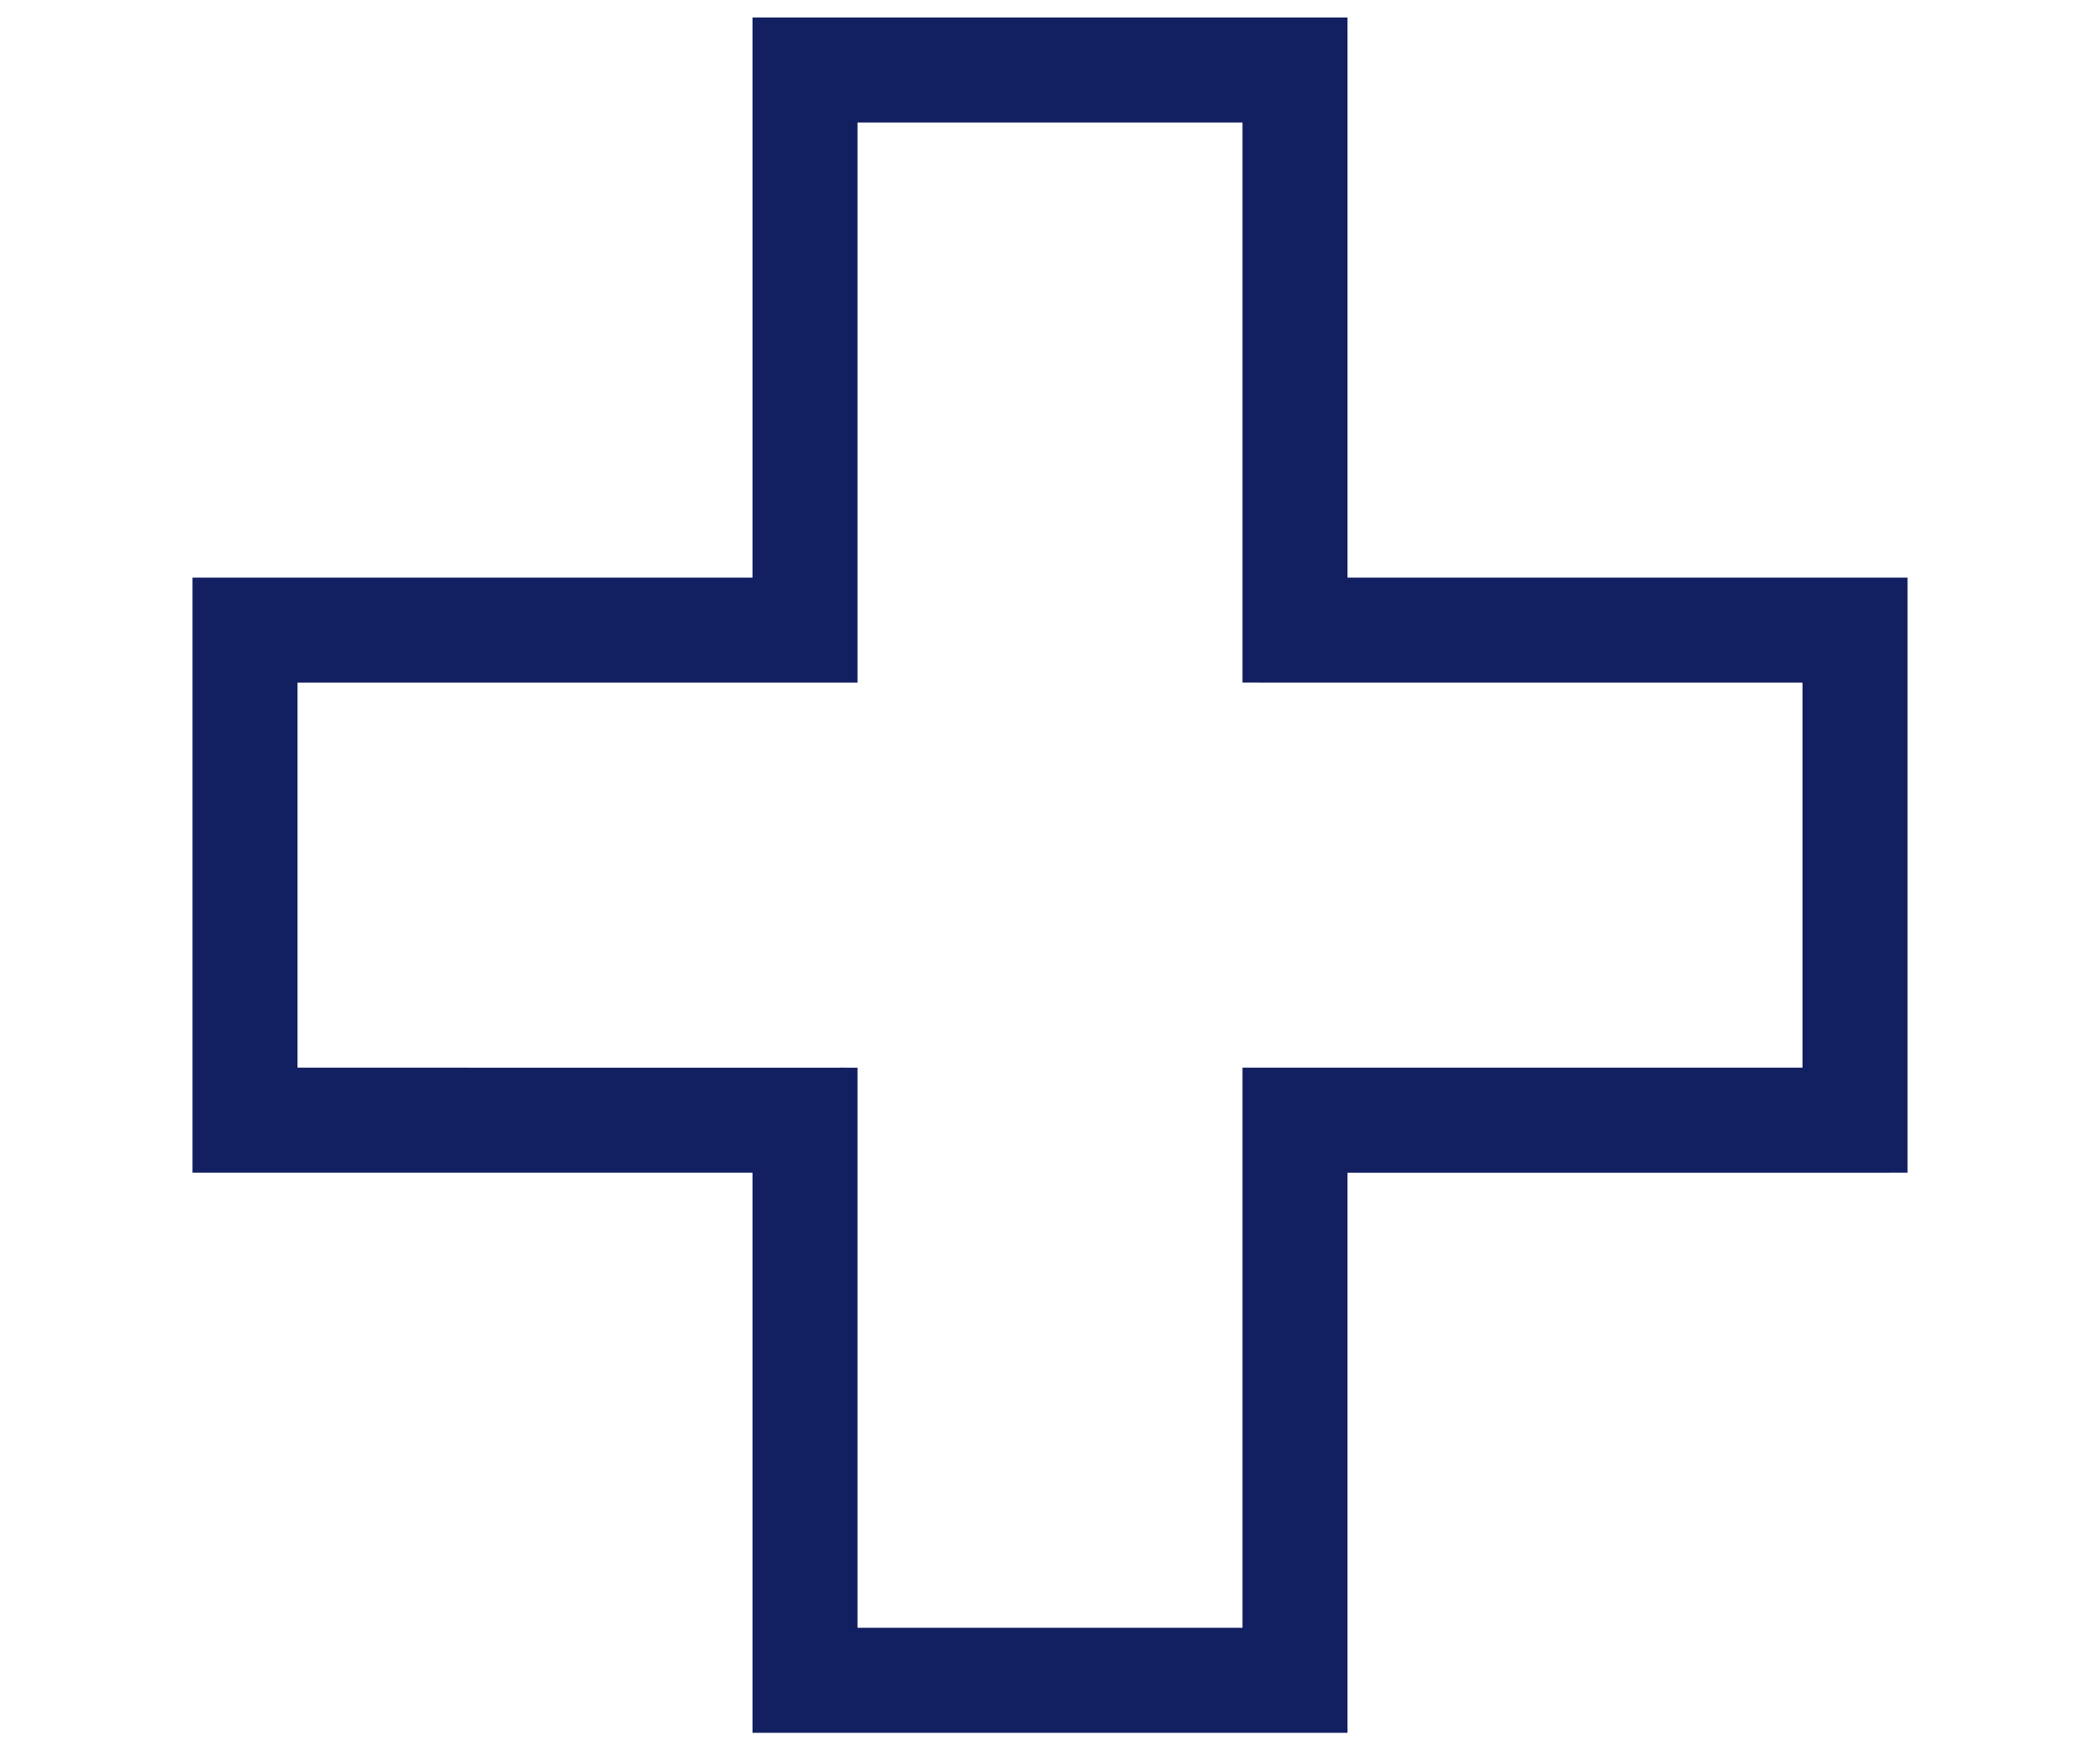
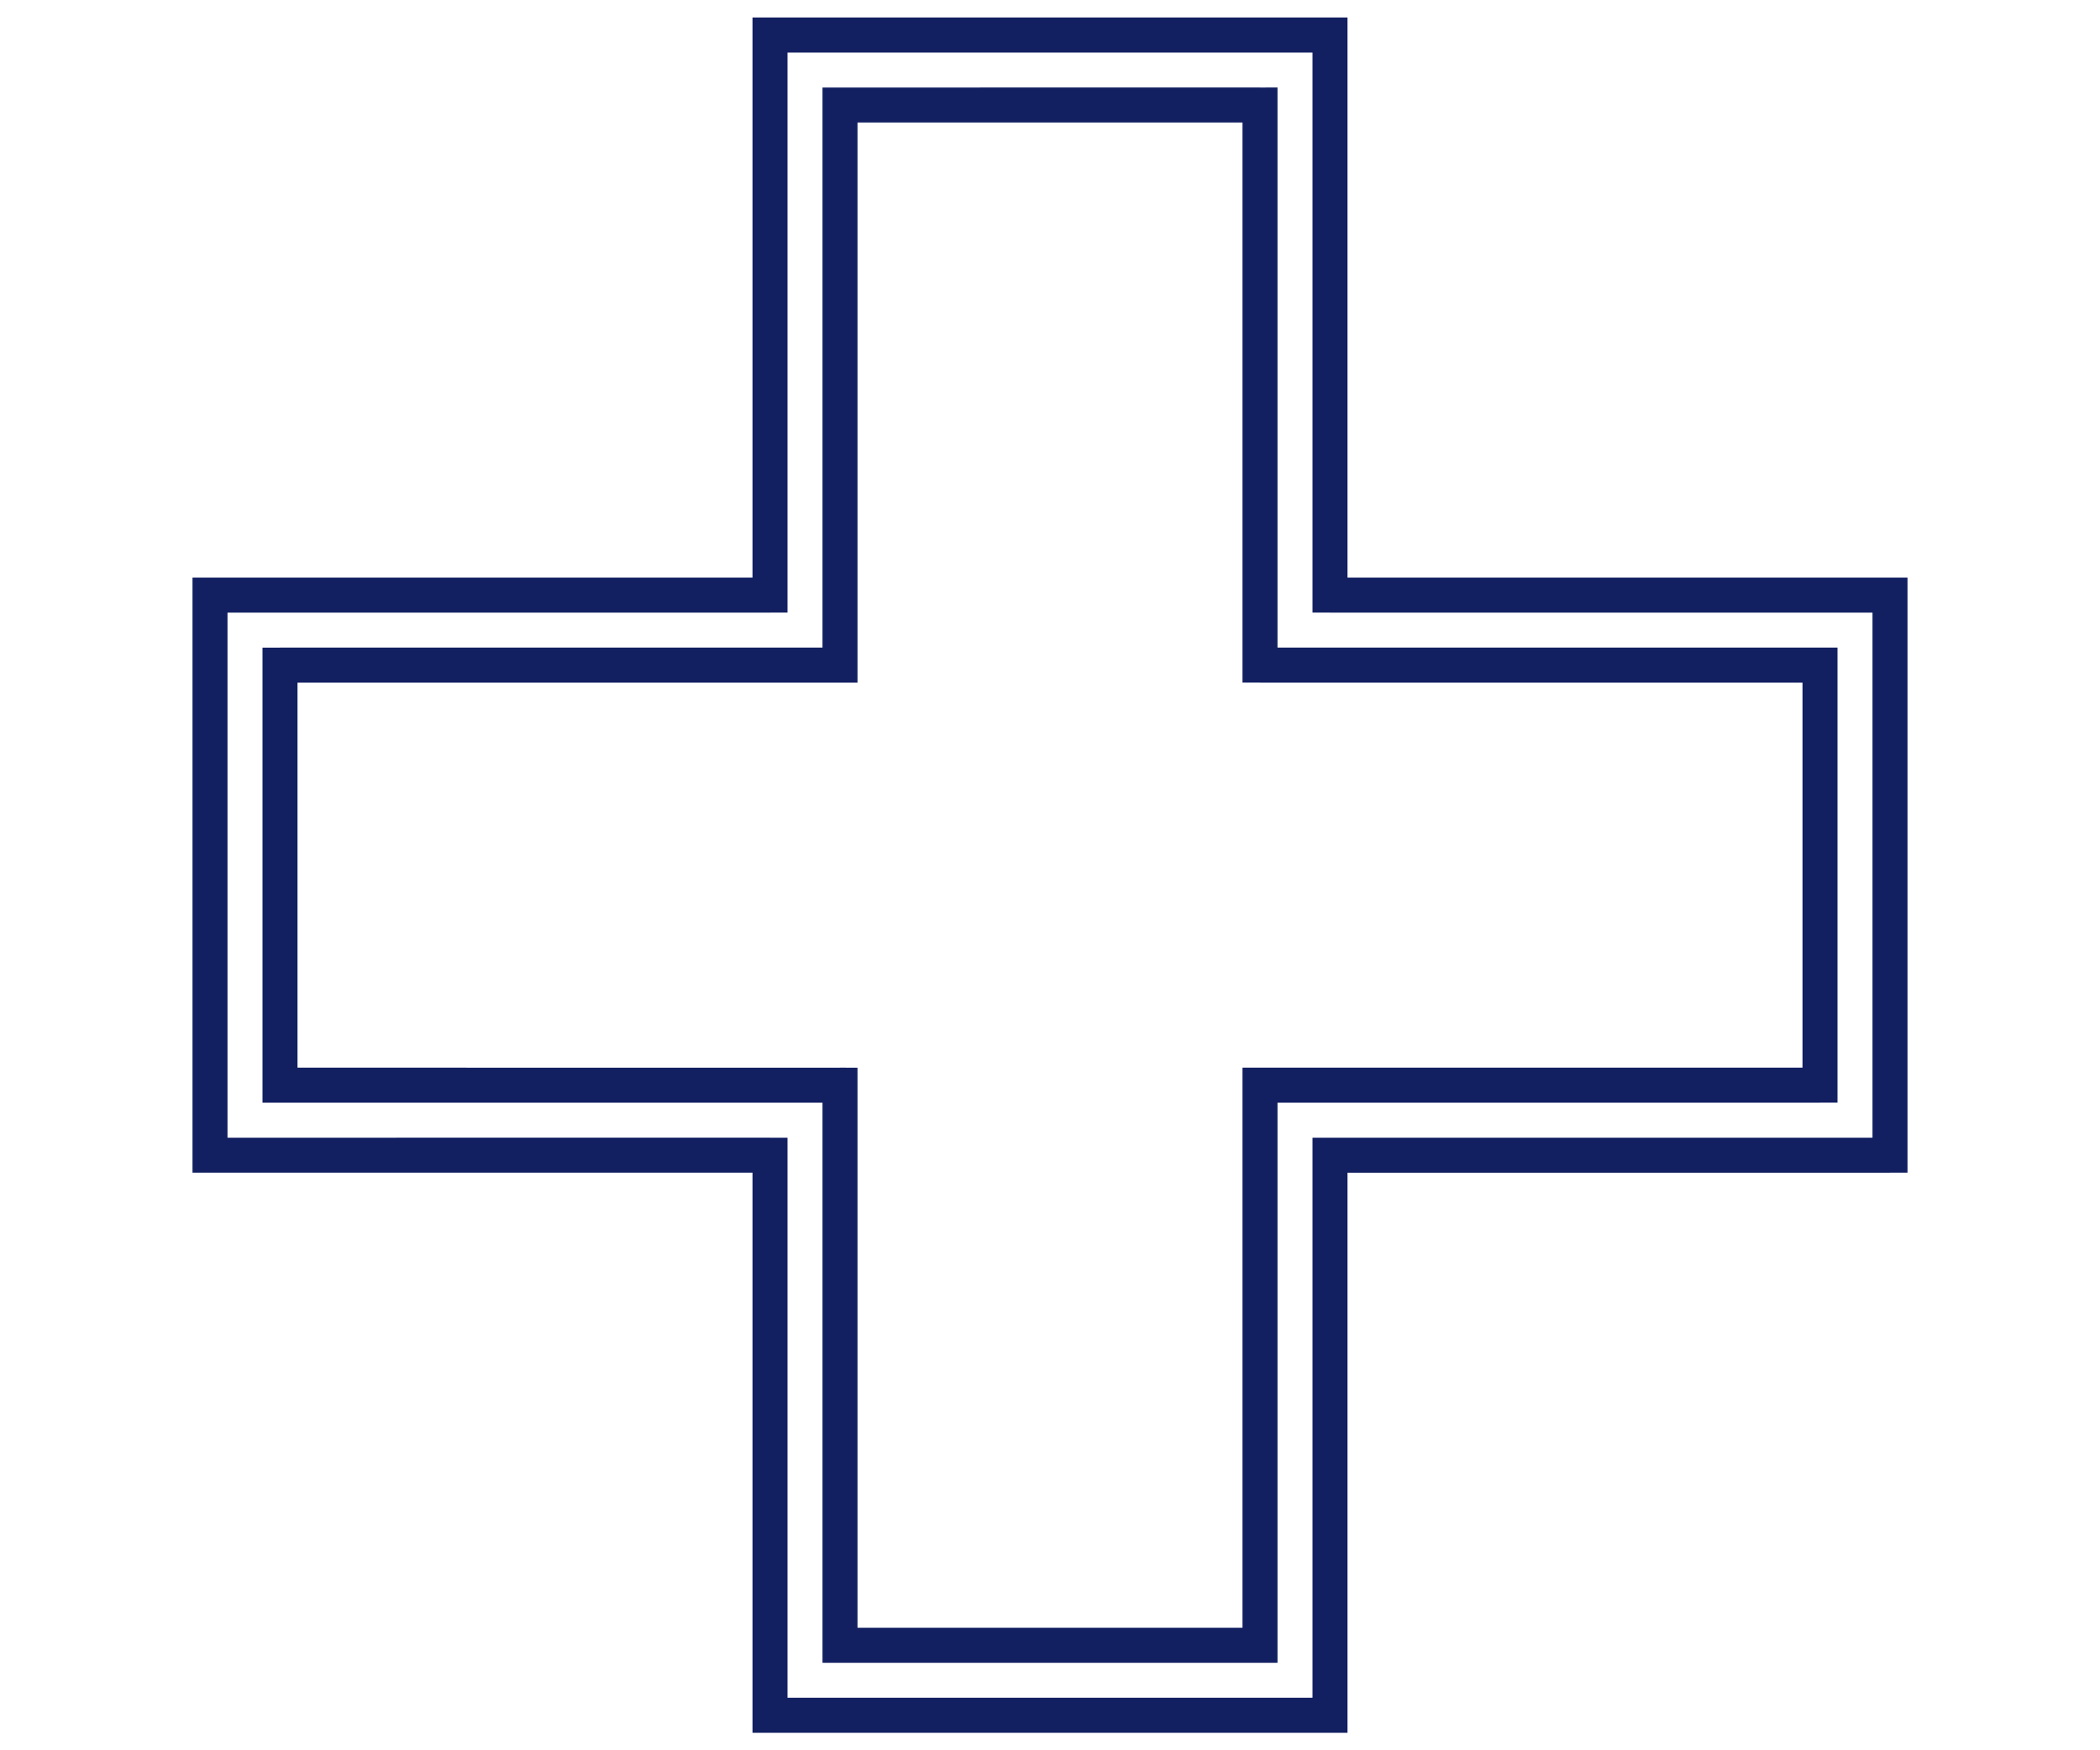
<svg xmlns="http://www.w3.org/2000/svg" width="60" height="50" viewBox="0 0 60 50" fill="none">
-   <path fill-rule="evenodd" clip-rule="evenodd" d="M38 1v16h16v16H38v16H22V33H6V17h16V1h16zm-2 30h16V19H36V3H24v16H8v12h16v16h12V31z" fill="#121F61" />
  <path d="M38 17h-.5v.5h.5V17zm0-16h.5V.5H38V1zm16 16h.5v-.5H54v.5zm0 16v.5h.5V33H54zm-16 0v-.5h-.5v.5h.5zm0 16v.5h.5V49H38zm-16 0h-.5v.5h.5V49zm0-16h.5v-.5H22v.5zM6 33h-.5v.5H6V33zm0-16v-.5h-.5v.5H6zm16 0v.5h.5V17H22zm0-16V.5h-.5V1h.5zm30 30v.5h.5V31H52zm-16 0v-.5h-.5v.5h.5zm16-12h.5v-.5H52v.5zm-16 0h-.5v.5h.5V19zm0-16h.5v-.5H36V3zM24 3v-.5h-.5V3h.5zm0 16v.5h.5V19H24zM8 19v-.5h-.5v.5H8zm0 12h-.5v.5H8V31zm16 0h.5v-.5H24v.5zm0 16h-.5v.5h.5V47zm12 0v.5h.5V47H36zm2.5-30V1h-1v16h1zm15.5-.5H38v1h16v-1zm.5 16.5V17h-1v16h1zm-16.5.5h16v-1H38v1zm.5 15.5V33h-1v16h1zm-16.5.5h16v-1H22v1zM21.5 33v16h1V33h-1zM6 33.5h16v-1H6v1zM5.5 17v16h1V17h-1zm16.5-.5H6v1h16v-1zM21.5 1v16h1V1h-1zM38 .5H22v1h16v-1zm14 30H36v1h16v-1zM51.5 19v12h1V19h-1zm-15.5.5h16v-1H36v1zM35.5 3v16h1V3h-1zM24 3.5h12v-1H24v1zm.5 15.5V3h-1v16h1zM8 19.5h16v-1H8v1zM8.5 31V19h-1v12h1zm15.5-.5H8v1h16v-1zm.5 16.5V31h-1v16h1zm11.5-.5H24v1h12v-1zM35.5 31v16h1V31h-1z" fill="#121F61" />
</svg>